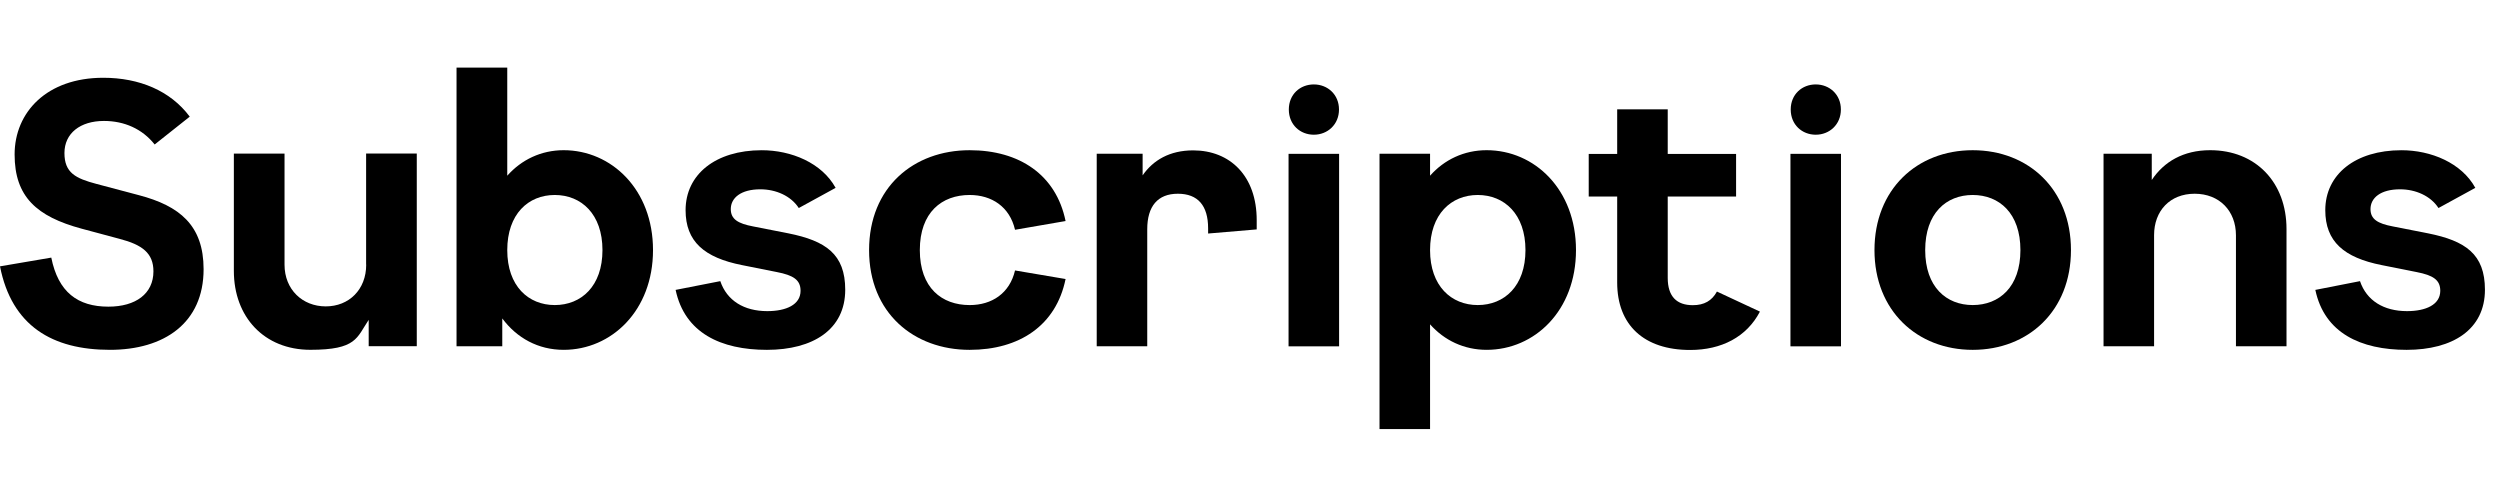
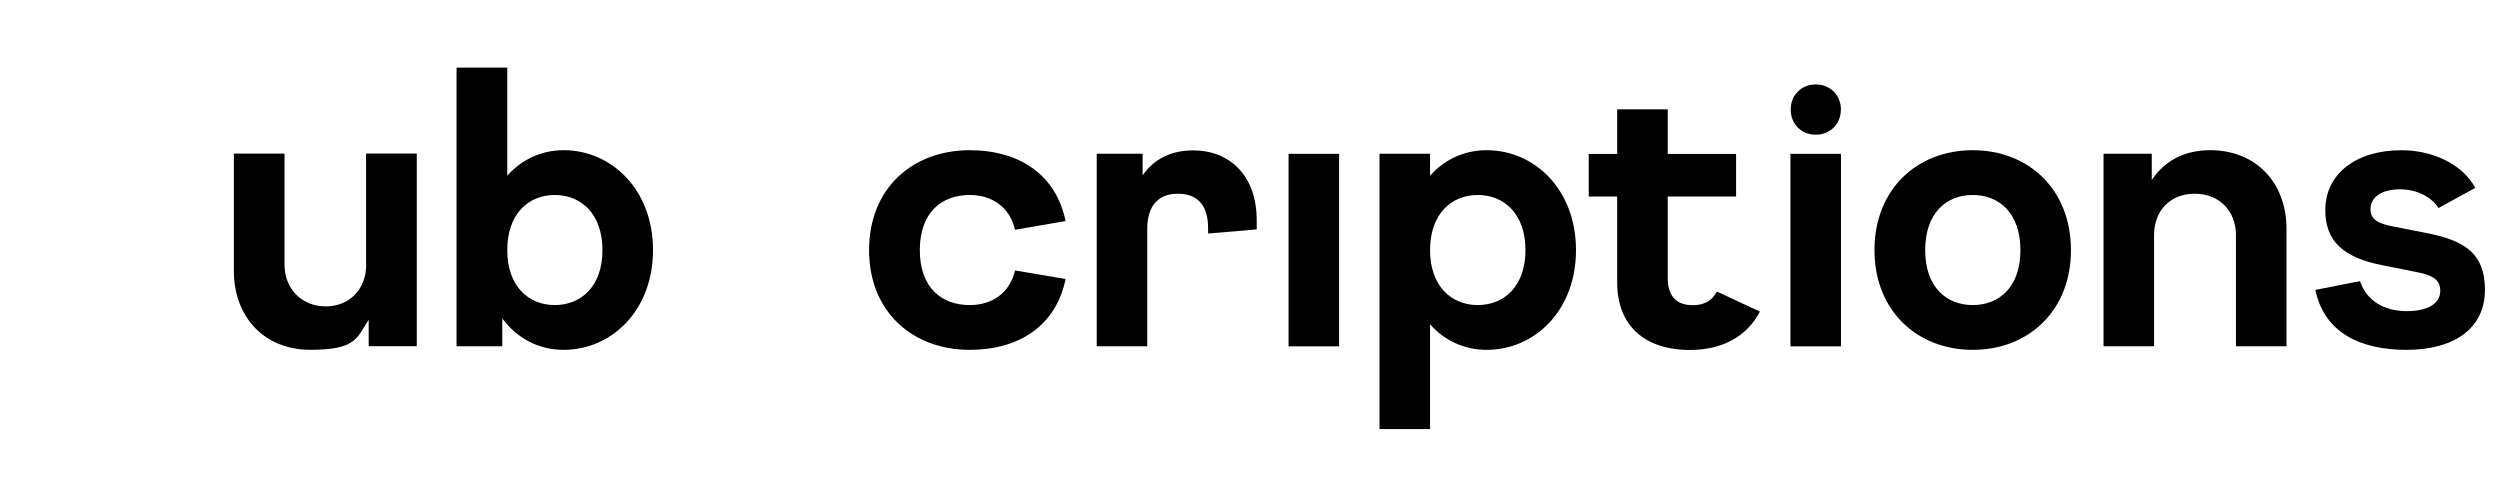
<svg xmlns="http://www.w3.org/2000/svg" width="166" height="32" viewBox="0 0 166 32" fill="none">
-   <path d="M0.001 17.685L3.405 17.105C3.865 19.403 5.166 20.362 7.198 20.362C9.018 20.362 10.188 19.497 10.188 18.017C10.188 16.808 9.443 16.252 7.943 15.861L5.425 15.186C2.435 14.38 0.97 13.065 0.97 10.258C0.97 7.451 3.109 5.164 6.855 5.164C9.243 5.164 11.311 6.017 12.599 7.746L10.27 9.594C9.443 8.552 8.249 8.031 6.902 8.031C5.33 8.031 4.279 8.848 4.279 10.163C4.279 11.477 5.023 11.845 6.405 12.212L9.218 12.958C11.924 13.669 13.519 14.96 13.519 17.875C13.519 21.452 10.896 23.229 7.303 23.229C3.475 23.229 0.78 21.642 0 17.685H0.001Z" fill="black" />
  <path d="M33.351 22.993H30.314V4.489H33.682V11.667C34.627 10.601 35.939 9.973 37.428 9.973C40.595 9.973 43.36 12.58 43.36 16.607C43.36 20.634 40.594 23.229 37.428 23.229C35.738 23.229 34.32 22.447 33.351 21.144V22.993ZM36.837 20.256C38.597 20.256 40.004 19 40.004 16.608C40.004 14.214 38.597 12.947 36.837 12.947C35.076 12.947 33.682 14.214 33.682 16.608C33.682 19 35.088 20.256 36.837 20.256Z" fill="black" />
-   <path d="M44.861 19.249L47.828 18.668C48.265 19.959 49.399 20.659 50.947 20.659C52.2 20.659 53.157 20.233 53.157 19.309C53.157 18.586 52.684 18.278 51.585 18.065L49.269 17.603C46.764 17.106 45.523 16.04 45.523 13.955C45.523 11.586 47.508 9.975 50.58 9.975C52.542 9.975 54.574 10.816 55.485 12.474L53.039 13.813C52.519 13.008 51.526 12.57 50.486 12.57C49.198 12.57 48.524 13.138 48.524 13.884C48.524 14.559 49.009 14.844 50.002 15.033L52.354 15.495C54.823 15.992 56.123 16.869 56.123 19.238C56.123 21.879 53.985 23.23 50.924 23.23C47.863 23.23 45.464 22.105 44.861 19.25V19.249Z" fill="black" />
  <path d="M57.707 16.608C57.707 12.426 60.673 9.974 64.384 9.974C67.693 9.974 70.127 11.609 70.754 14.677L67.398 15.257C67.043 13.729 65.85 12.947 64.385 12.947C62.541 12.947 61.076 14.096 61.076 16.608C61.076 19.12 62.541 20.257 64.385 20.257C65.862 20.257 67.044 19.475 67.398 17.958L70.754 18.527C70.127 21.607 67.693 23.23 64.384 23.23C60.673 23.23 57.707 20.777 57.707 16.608Z" fill="black" />
  <path d="M72.822 10.21H75.87V11.644C76.567 10.637 77.666 9.985 79.226 9.985C81.673 9.985 83.445 11.679 83.445 14.617V15.233L80.219 15.506V15.162C80.219 13.658 79.546 12.864 78.21 12.864C76.874 12.864 76.177 13.693 76.177 15.221V22.992H72.822V10.21Z" fill="black" />
  <path d="M91.6 10.21H94.956V11.667C95.901 10.601 97.214 9.973 98.714 9.973C101.893 9.973 104.646 12.58 104.646 16.607C104.646 20.634 101.893 23.229 98.714 23.229C97.213 23.229 95.901 22.601 94.956 21.535V28.489H91.6V10.21ZM98.123 20.256C99.884 20.256 101.291 19 101.291 16.608C101.291 14.214 99.884 12.947 98.123 12.947C96.363 12.947 94.956 14.214 94.956 16.608C94.956 19 96.374 20.256 98.123 20.256Z" fill="black" />
  <path d="M124.465 16.608C124.465 12.58 127.277 9.974 130.988 9.974C134.699 9.974 137.512 12.58 137.512 16.608C137.512 20.635 134.687 23.23 130.988 23.23C127.289 23.23 124.465 20.623 124.465 16.608ZM130.988 20.256C132.749 20.256 134.156 19.06 134.156 16.608C134.156 14.155 132.749 12.947 130.988 12.947C129.228 12.947 127.833 14.155 127.833 16.608C127.833 19.06 129.24 20.256 130.988 20.256Z" fill="black" />
  <path d="M148.467 15.624C148.467 14.002 147.368 12.864 145.725 12.864C144.083 12.864 143.031 14.002 143.031 15.612V22.992H139.675V10.21H142.877V11.952C143.681 10.743 144.969 9.973 146.754 9.973C149.779 9.973 151.824 12.105 151.824 15.209V22.992H148.467L148.467 15.624Z" fill="black" />
  <path d="M153.738 19.249L156.704 18.668C157.141 19.959 158.276 20.659 159.824 20.659C161.076 20.659 162.034 20.233 162.034 19.309C162.034 18.586 161.561 18.278 160.462 18.065L158.145 17.603C155.64 17.106 154.399 16.04 154.399 13.955C154.399 11.586 156.385 9.975 159.457 9.975C161.418 9.975 163.451 10.816 164.361 12.474L161.915 13.813C161.395 13.008 160.402 12.57 159.362 12.57C158.074 12.57 157.401 13.138 157.401 13.884C157.401 14.559 157.886 14.844 158.878 15.033L161.23 15.495C163.7 15.992 165 16.869 165 19.238C165 21.879 162.861 23.23 159.8 23.23C156.739 23.23 154.341 22.105 153.738 19.25V19.249Z" fill="black" />
  <path d="M24.316 17.575C24.316 19.226 23.176 20.344 21.63 20.344C20.084 20.344 18.893 19.226 18.893 17.575V10.201H15.528V17.988C15.528 21.042 17.537 23.227 20.61 23.227C23.683 23.227 23.683 22.427 24.481 21.239V22.986H27.674V10.195H24.31V17.568L24.316 17.575Z" fill="black" />
-   <path d="M87.239 5.606C88.15 5.606 88.909 6.272 88.909 7.271C88.909 8.27 88.15 8.945 87.239 8.945C86.328 8.945 85.578 8.279 85.578 7.271C85.578 6.263 86.327 5.606 87.239 5.606Z" fill="black" />
  <path d="M88.916 10.215H85.56V22.997H88.916V10.215Z" fill="black" />
  <path d="M120.565 5.606C121.476 5.606 122.235 6.272 122.235 7.271C122.235 8.27 121.476 8.945 120.565 8.945C119.654 8.945 118.904 8.279 118.904 7.271C118.904 6.263 119.654 5.606 120.565 5.606Z" fill="black" />
  <path d="M122.242 10.215H118.886V22.997H122.242V10.215Z" fill="black" />
  <path d="M112.404 20.264C111.34 20.264 110.737 19.696 110.737 18.452V13.05H115.276V10.219H110.737V7.258H107.381V10.219H105.491V13.05H107.381V18.76C107.381 21.579 109.154 23.238 112.226 23.238C114.3 23.238 115.979 22.379 116.859 20.691L114.004 19.359C113.671 19.97 113.16 20.264 112.404 20.264Z" fill="black" />
</svg>